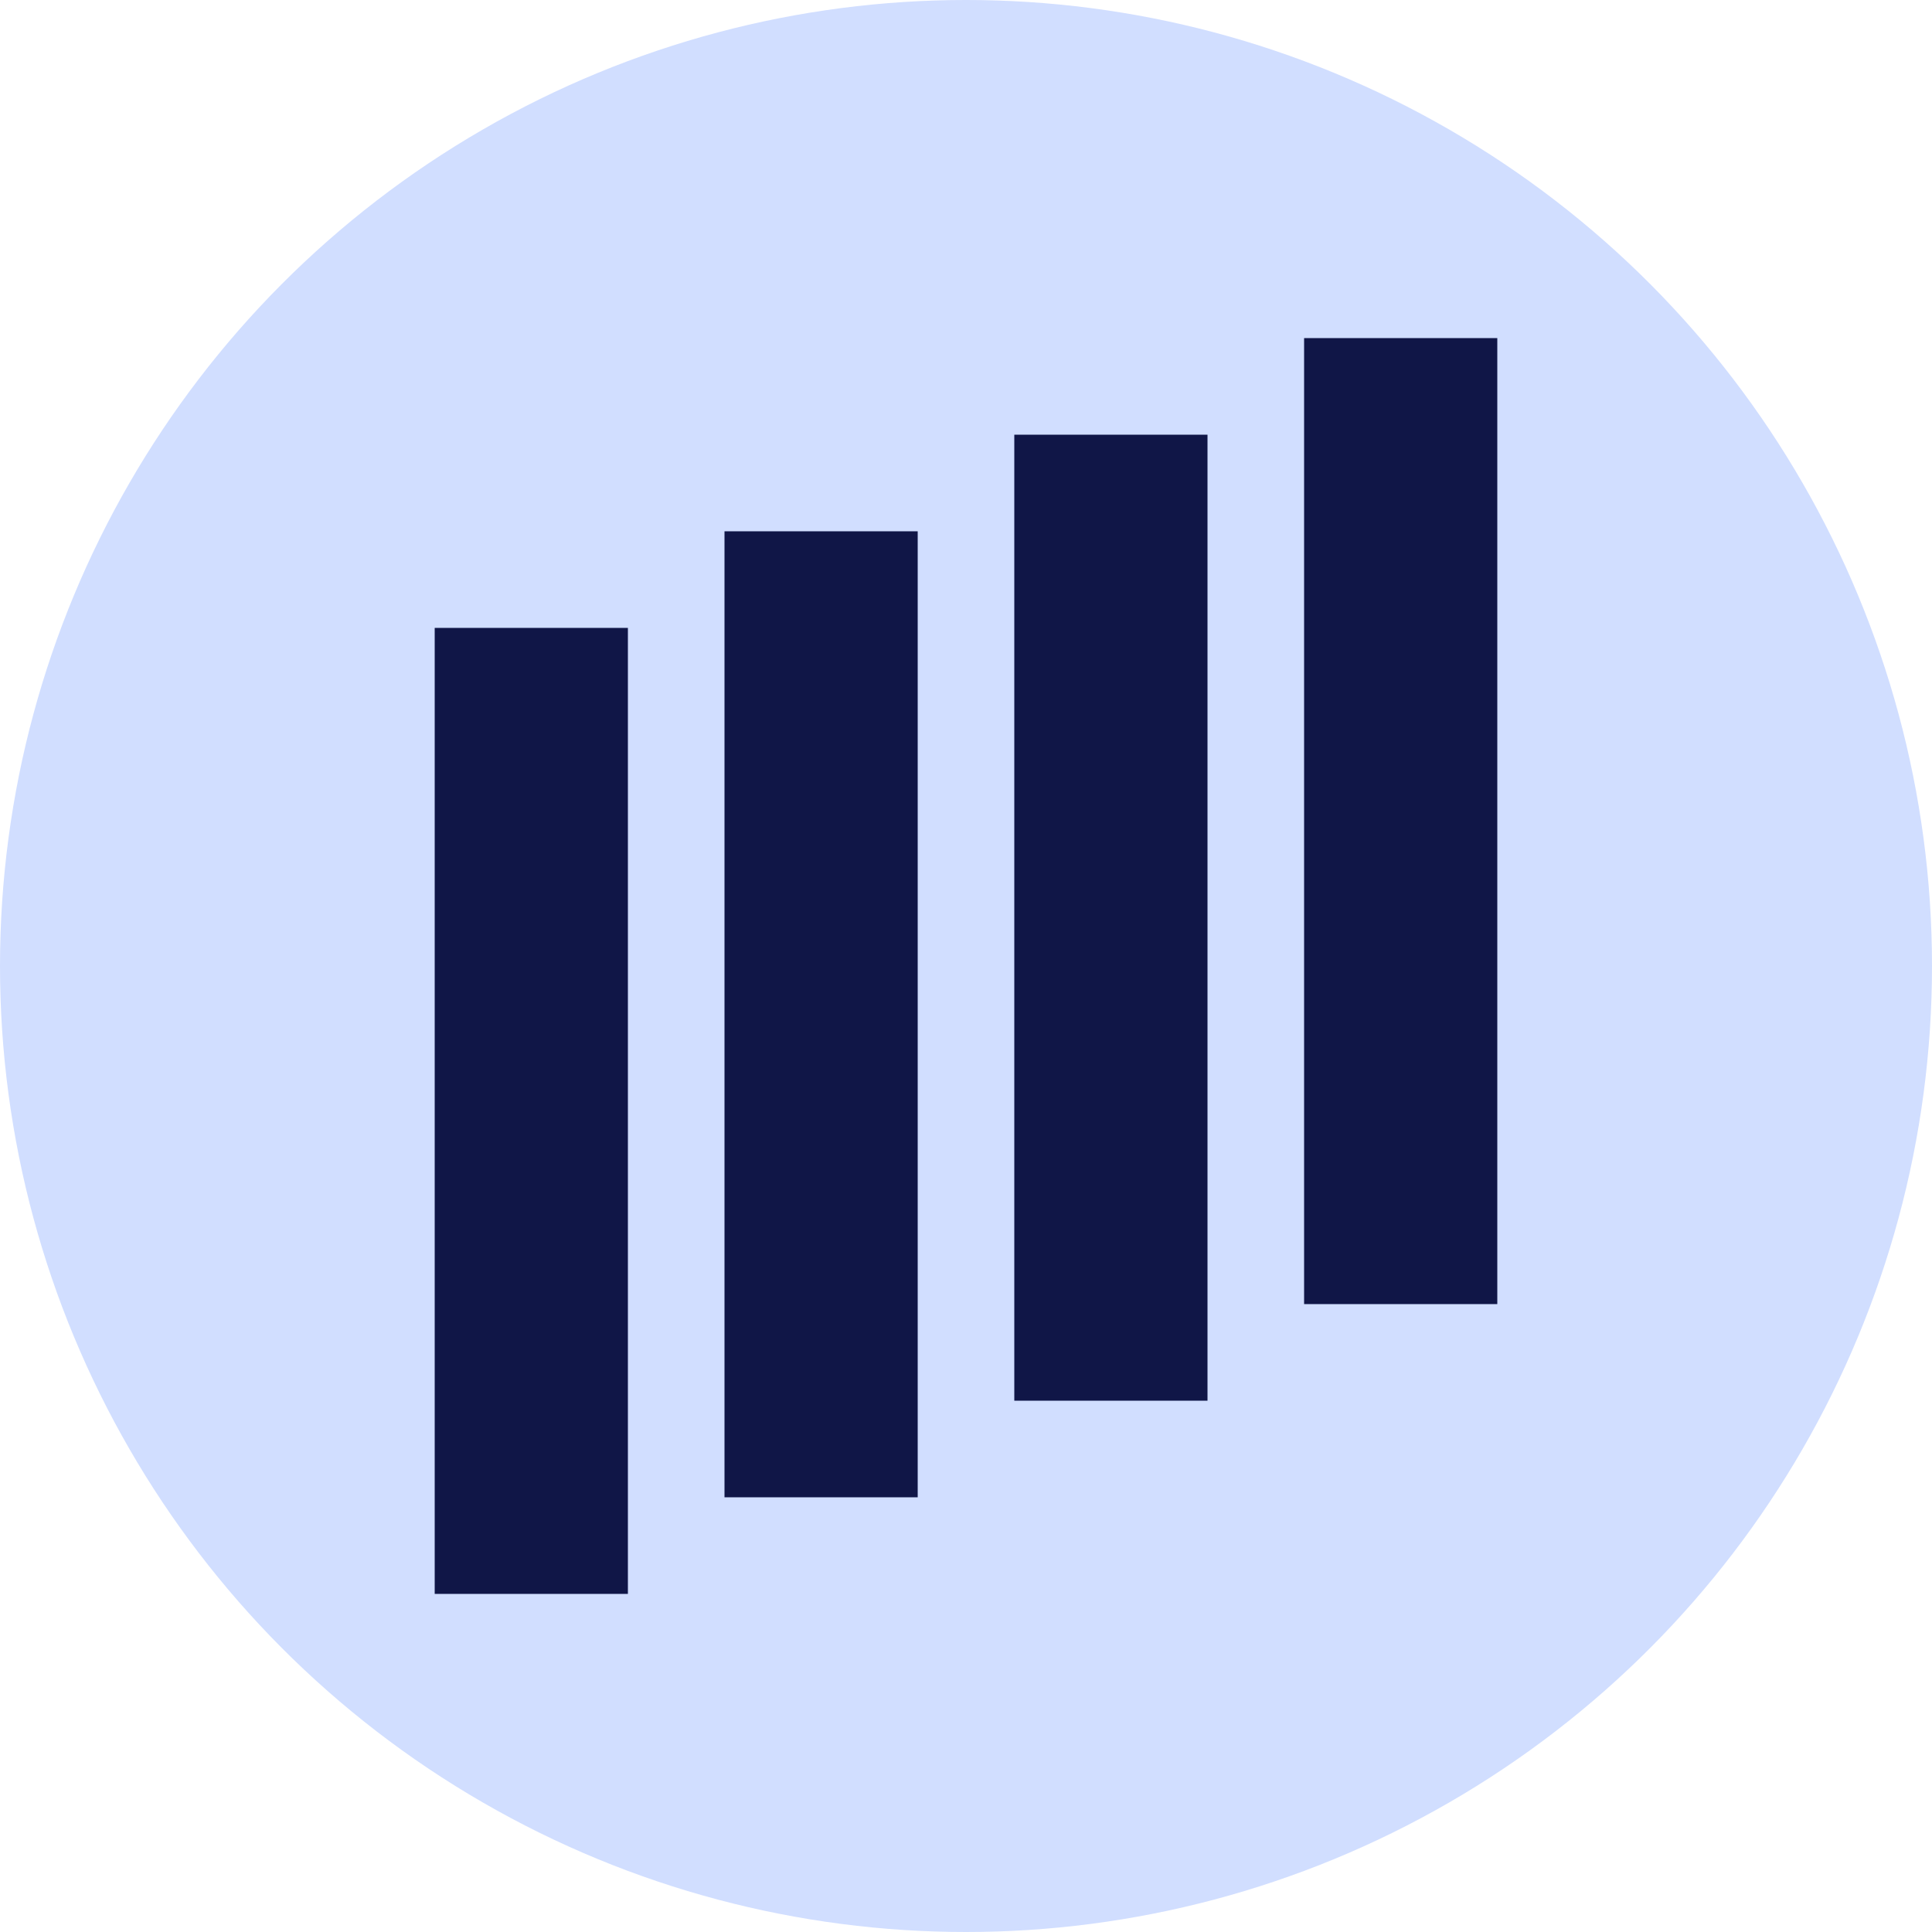
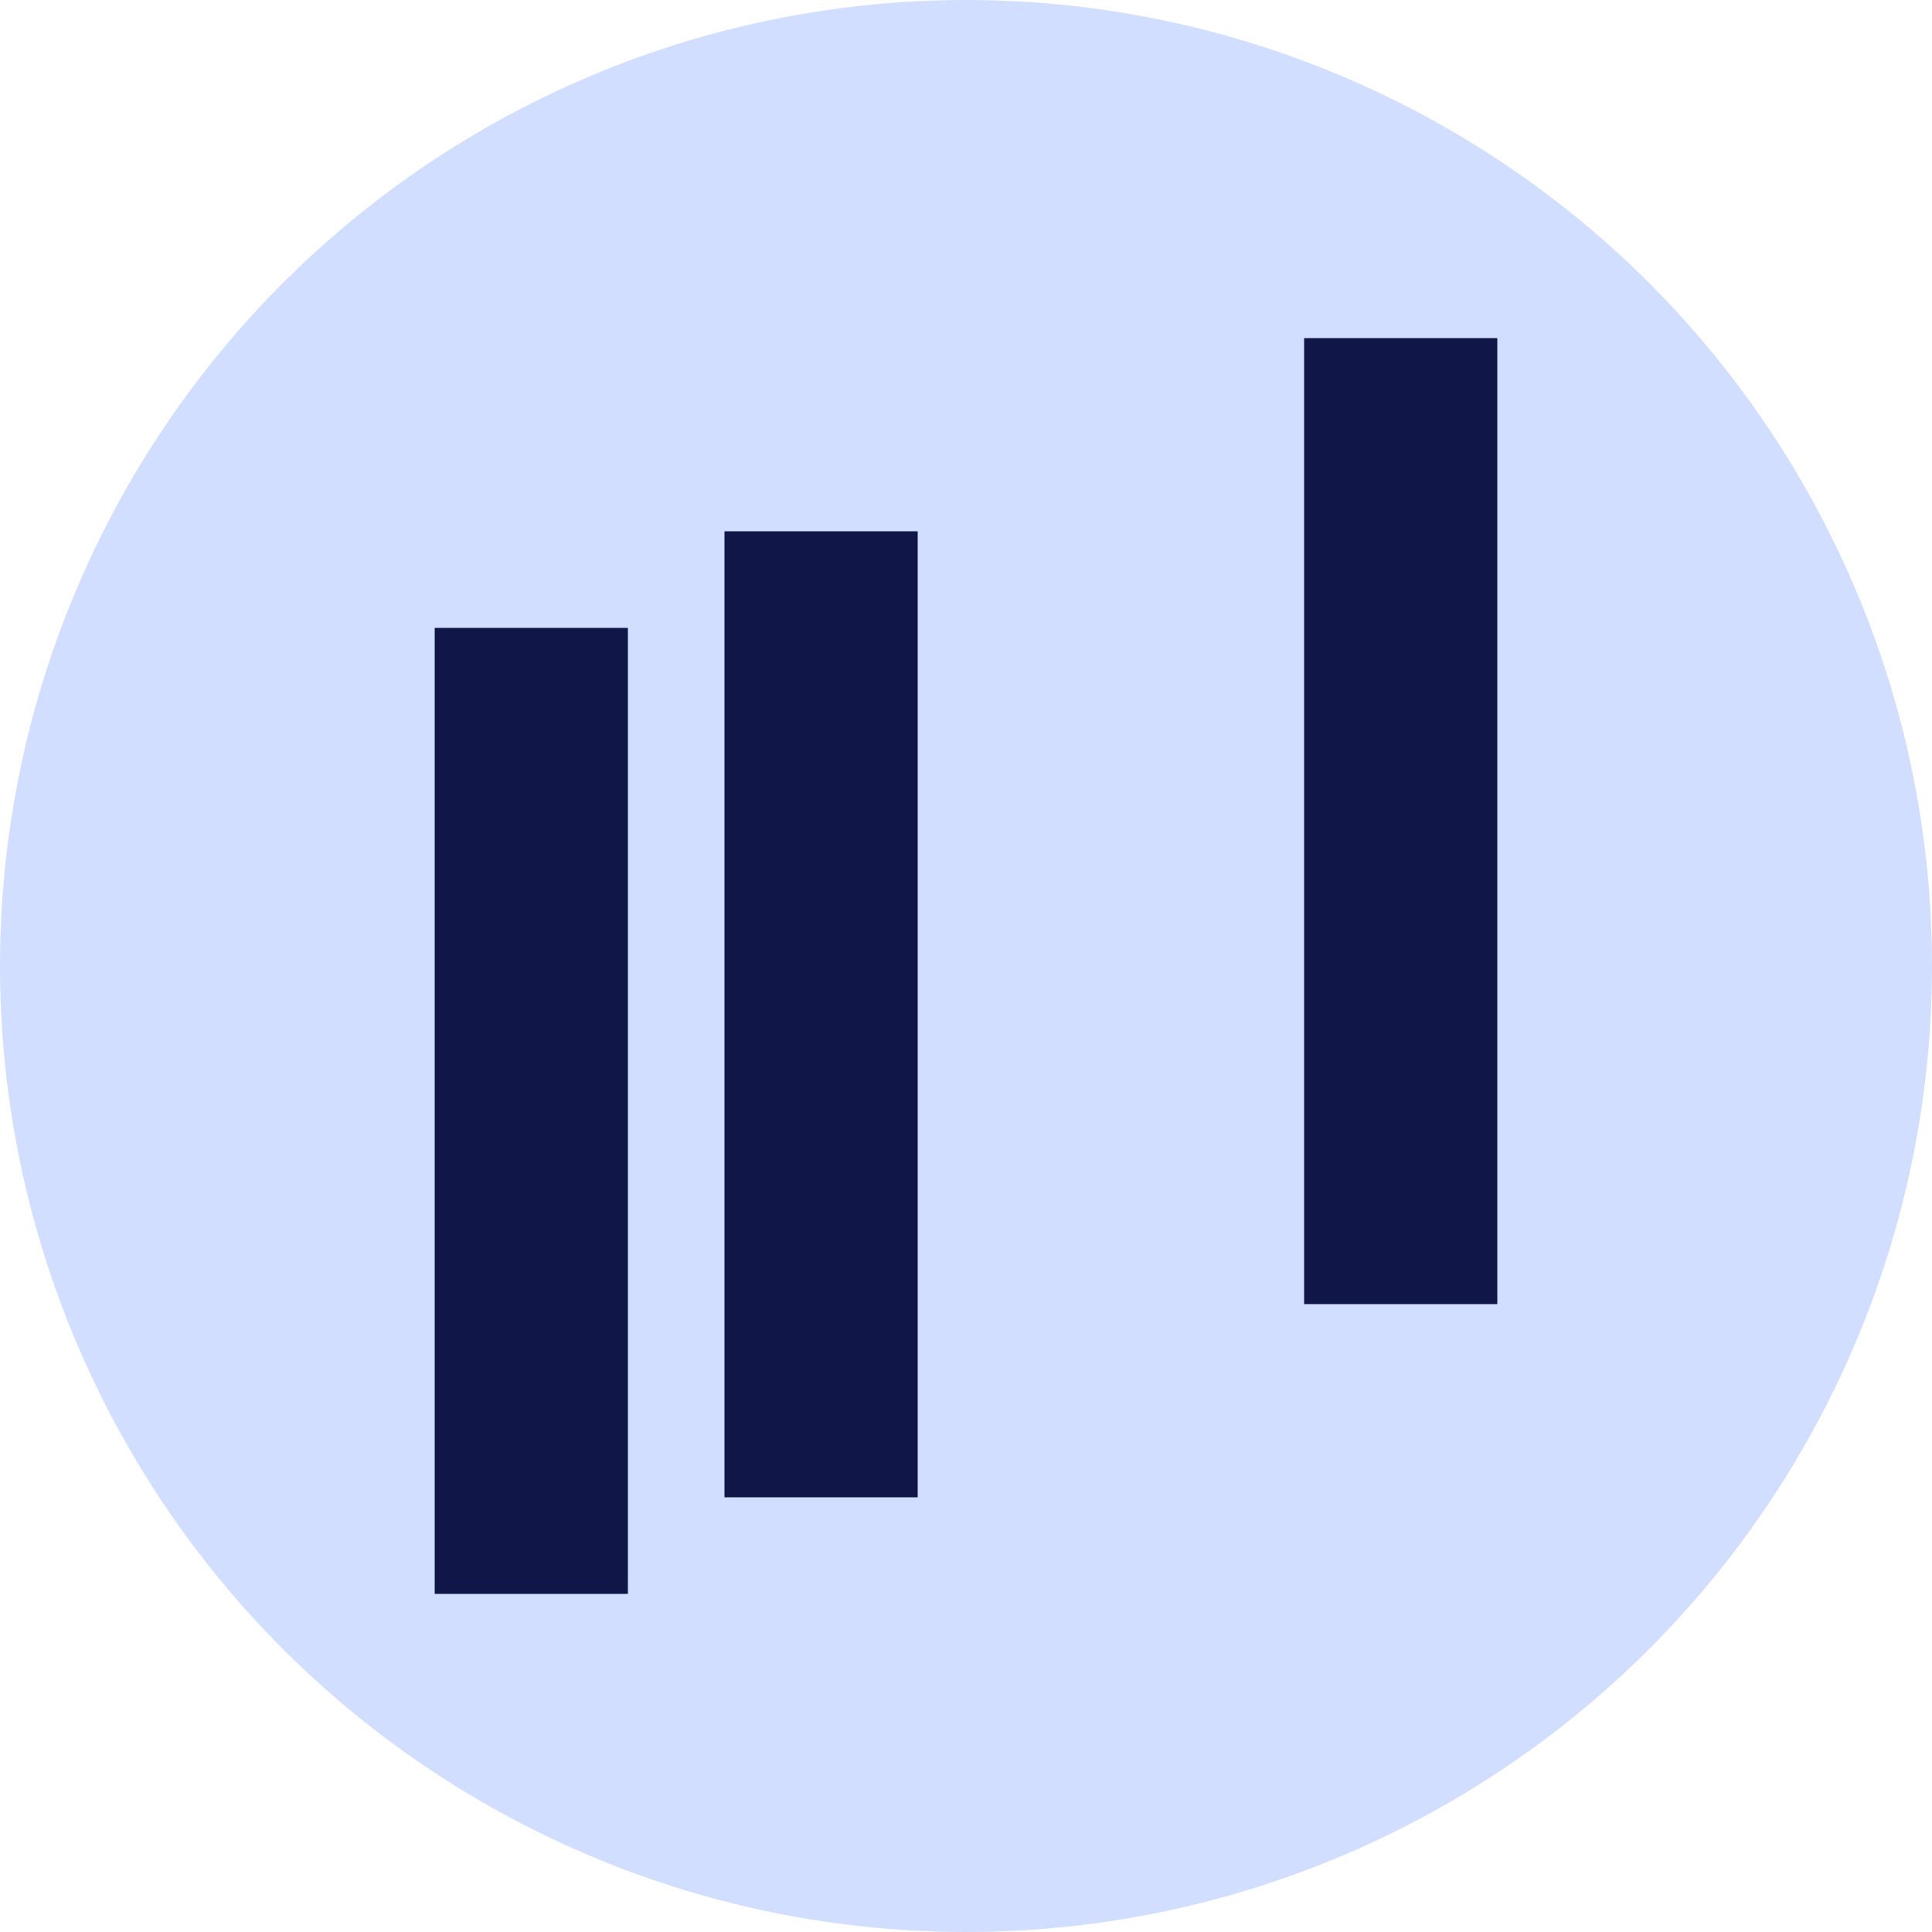
<svg xmlns="http://www.w3.org/2000/svg" width="80" height="80" viewBox="0 0 80 80" fill="none">
  <circle cx="40" cy="40" r="40" fill="#D1DEFF" />
  <rect x="18" y="26" width="8" height="40" fill="#101647" />
  <rect x="30" y="22" width="8" height="40" fill="#101647" />
-   <rect x="42" y="18" width="8" height="40" fill="#101647" />
  <rect x="54" y="14" width="8" height="40" fill="#101647" />
</svg>